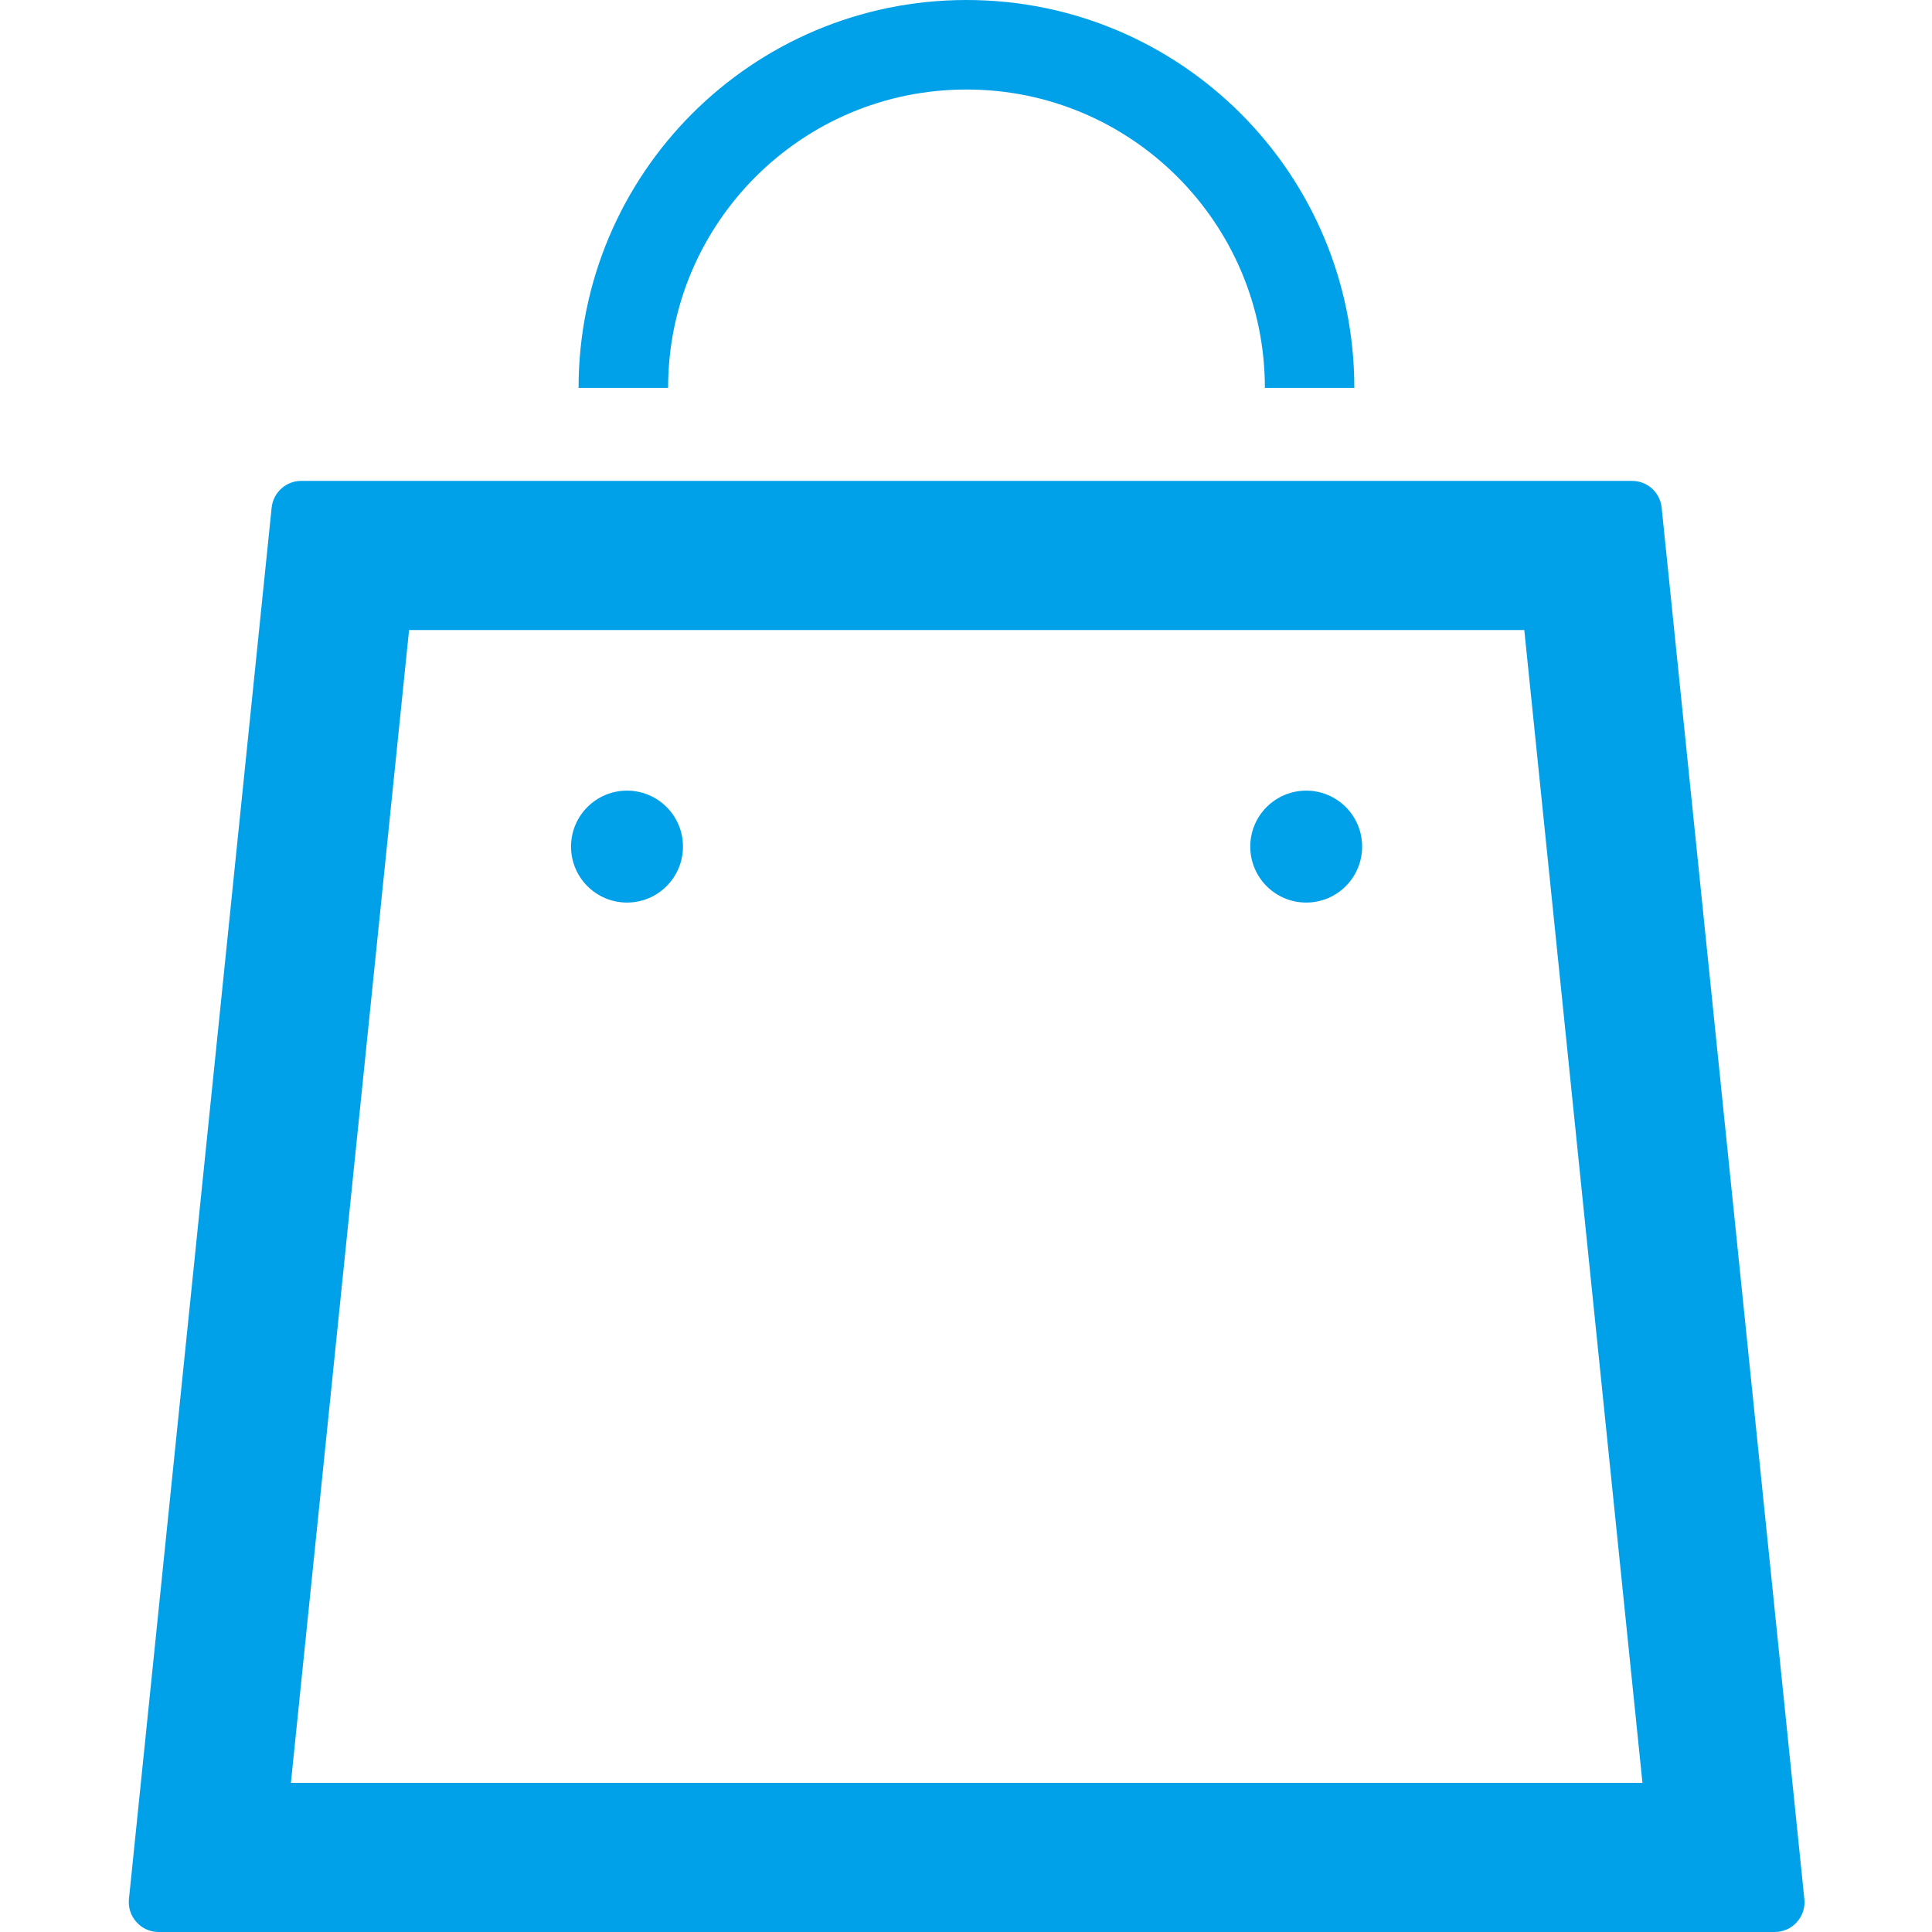
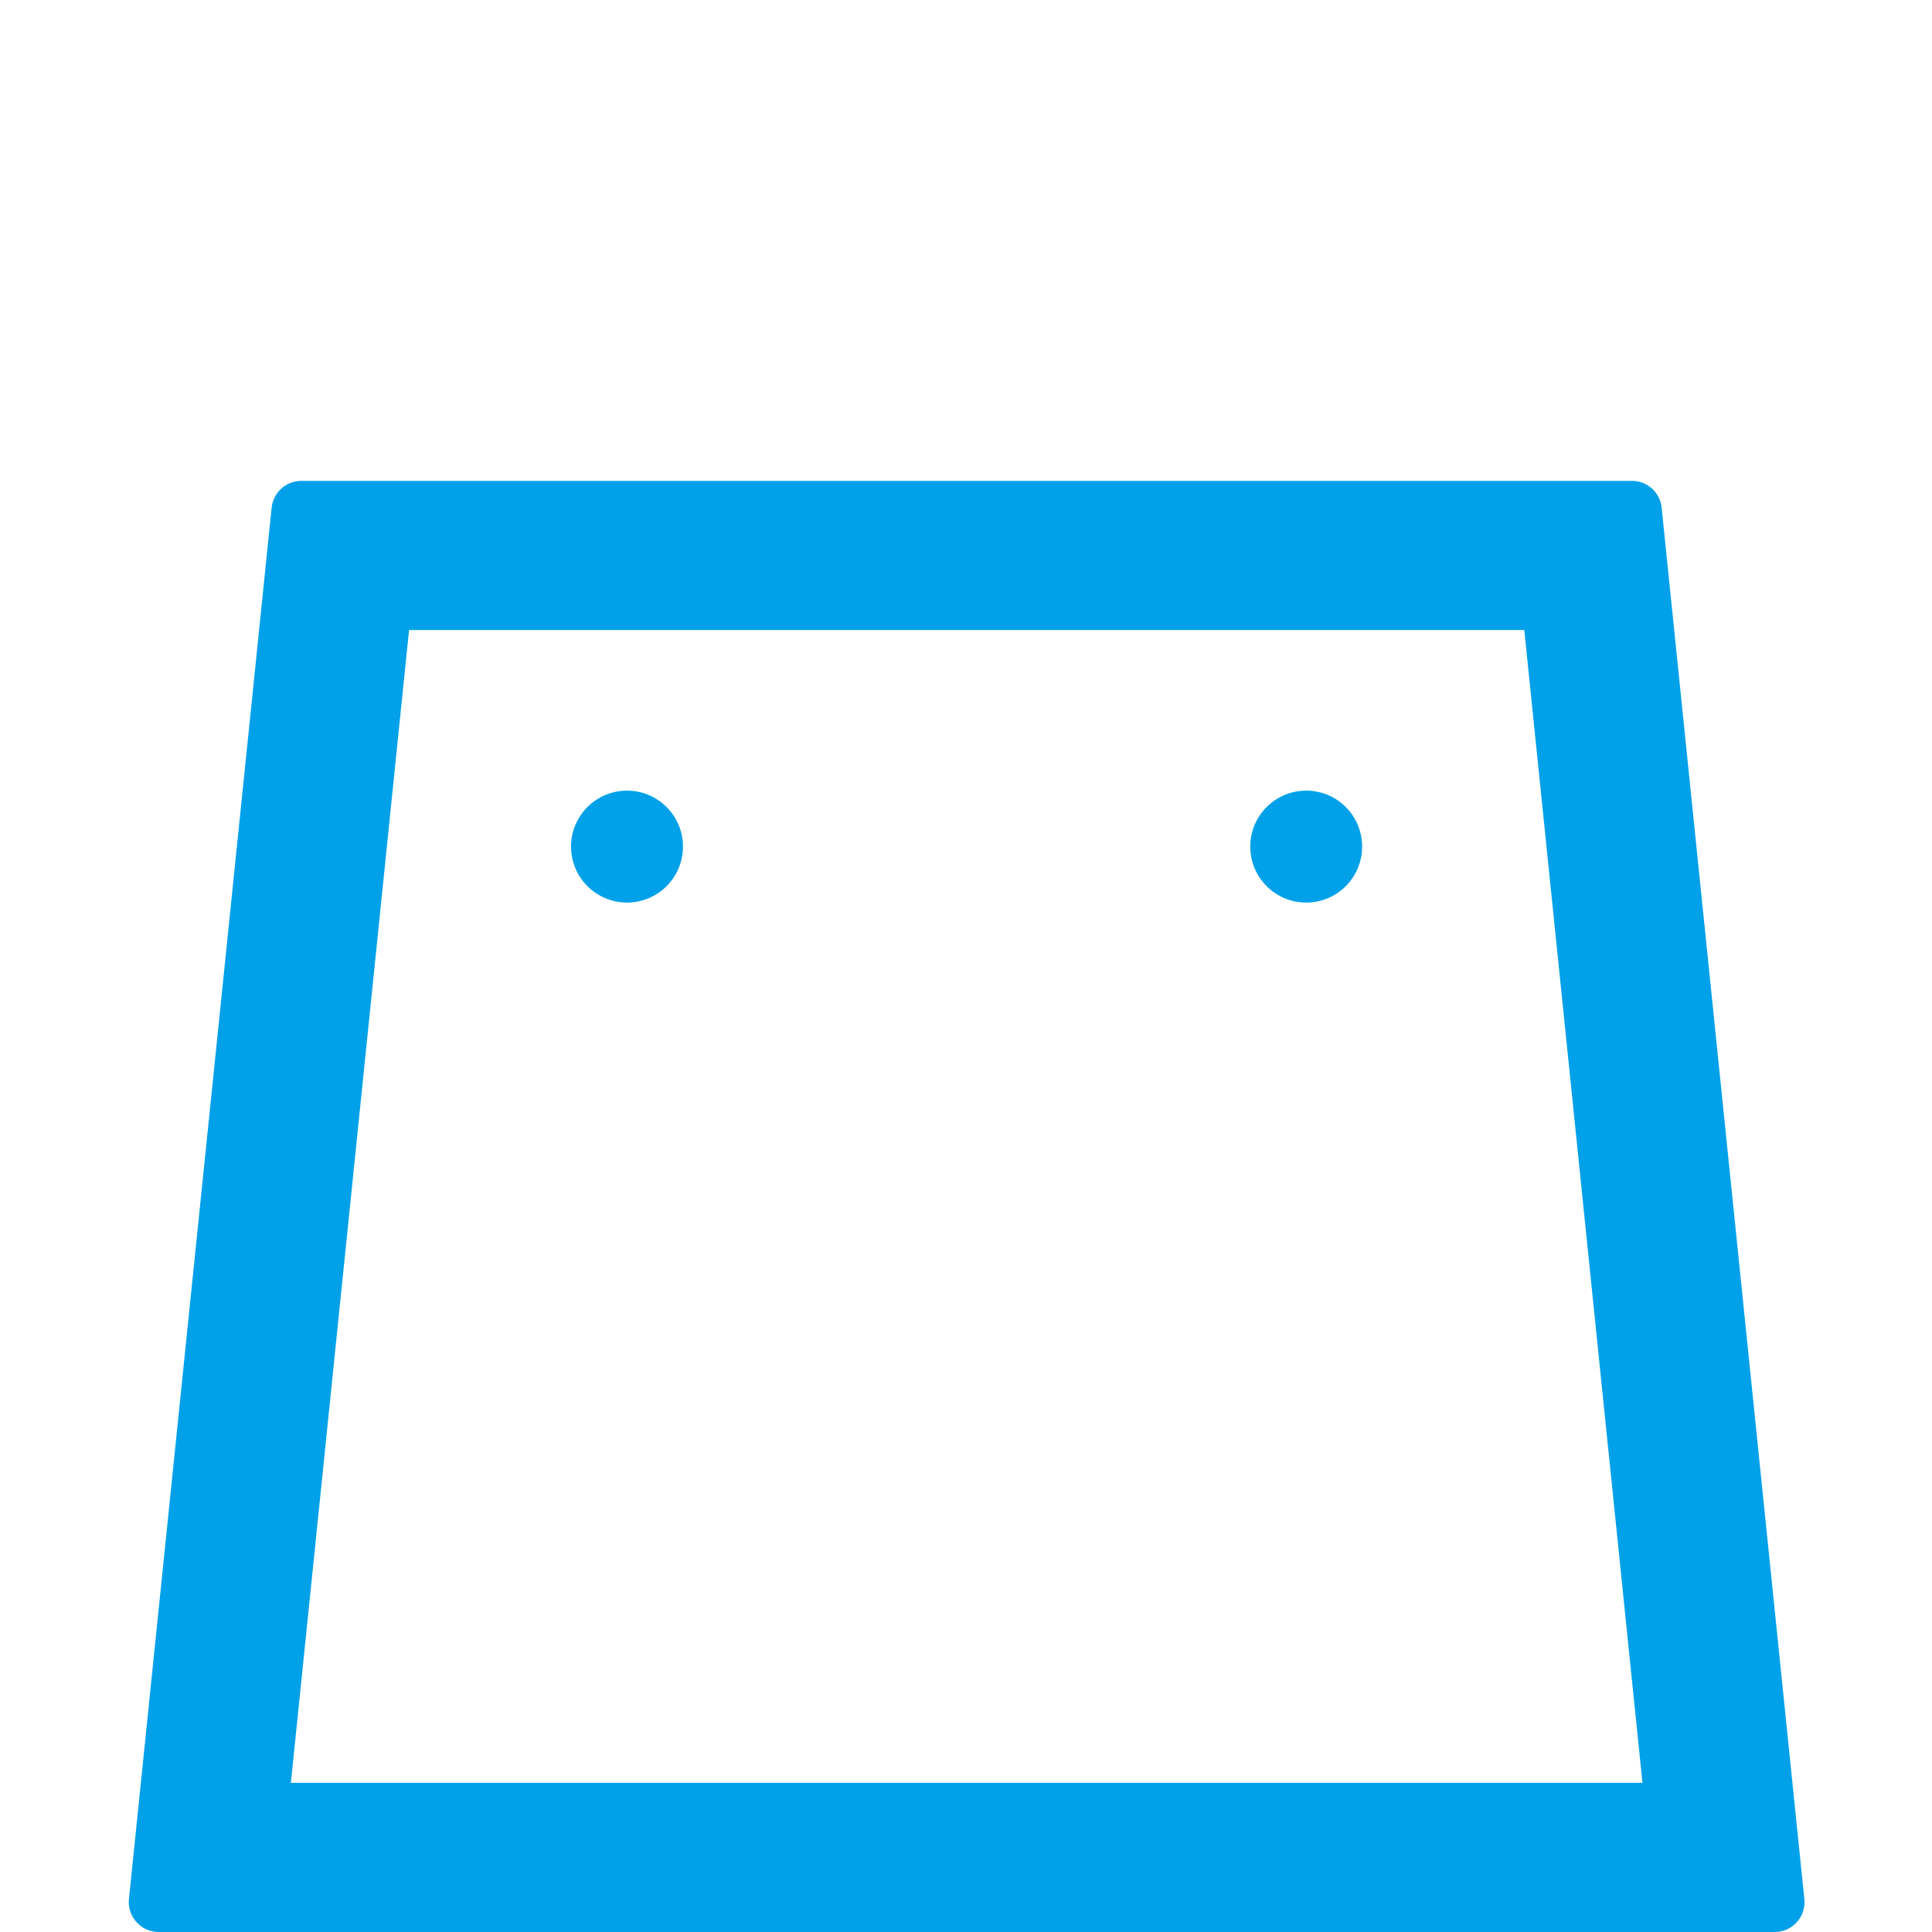
<svg xmlns="http://www.w3.org/2000/svg" width="30" height="30" viewBox="0 0 30 30" fill="none">
  <path d="M25.802 7.883C25.778 7.646 25.579 7.467 25.341 7.467H4.679C4.442 7.467 4.243 7.646 4.218 7.883L2.002 29.49C1.989 29.62 2.032 29.75 2.12 29.847C2.207 29.945 2.332 30 2.463 30H27.557C27.689 30 27.814 29.945 27.901 29.847C27.989 29.75 28.032 29.62 28.018 29.49L25.802 7.883ZM4.517 27.684L6.352 9.783H23.669L25.504 27.684H4.517Z" fill="#00A1E9" />
  <path d="M9.736 12.277C9.256 12.277 8.867 12.666 8.867 13.146C8.867 13.626 9.256 14.015 9.736 14.015C10.216 14.015 10.605 13.626 10.605 13.146C10.605 12.666 10.216 12.277 9.736 12.277Z" fill="#00A1E9" />
  <path d="M20.283 12.277C19.803 12.277 19.414 12.666 19.414 13.146C19.414 13.626 19.803 14.015 20.283 14.015C20.763 14.015 21.151 13.626 21.151 13.146C21.151 12.666 20.763 12.277 20.283 12.277Z" fill="#00A1E9" />
-   <path d="M11.731 2.747C12.572 1.907 13.726 1.39 15.008 1.39C16.289 1.39 17.443 1.907 18.284 2.747C19.123 3.588 19.64 4.741 19.641 6.023H21.03C21.03 2.696 18.334 0 15.008 0C11.681 0 8.985 2.696 8.984 6.023H10.374C10.375 4.741 10.892 3.588 11.731 2.747Z" fill="#00A1E9" />
</svg>